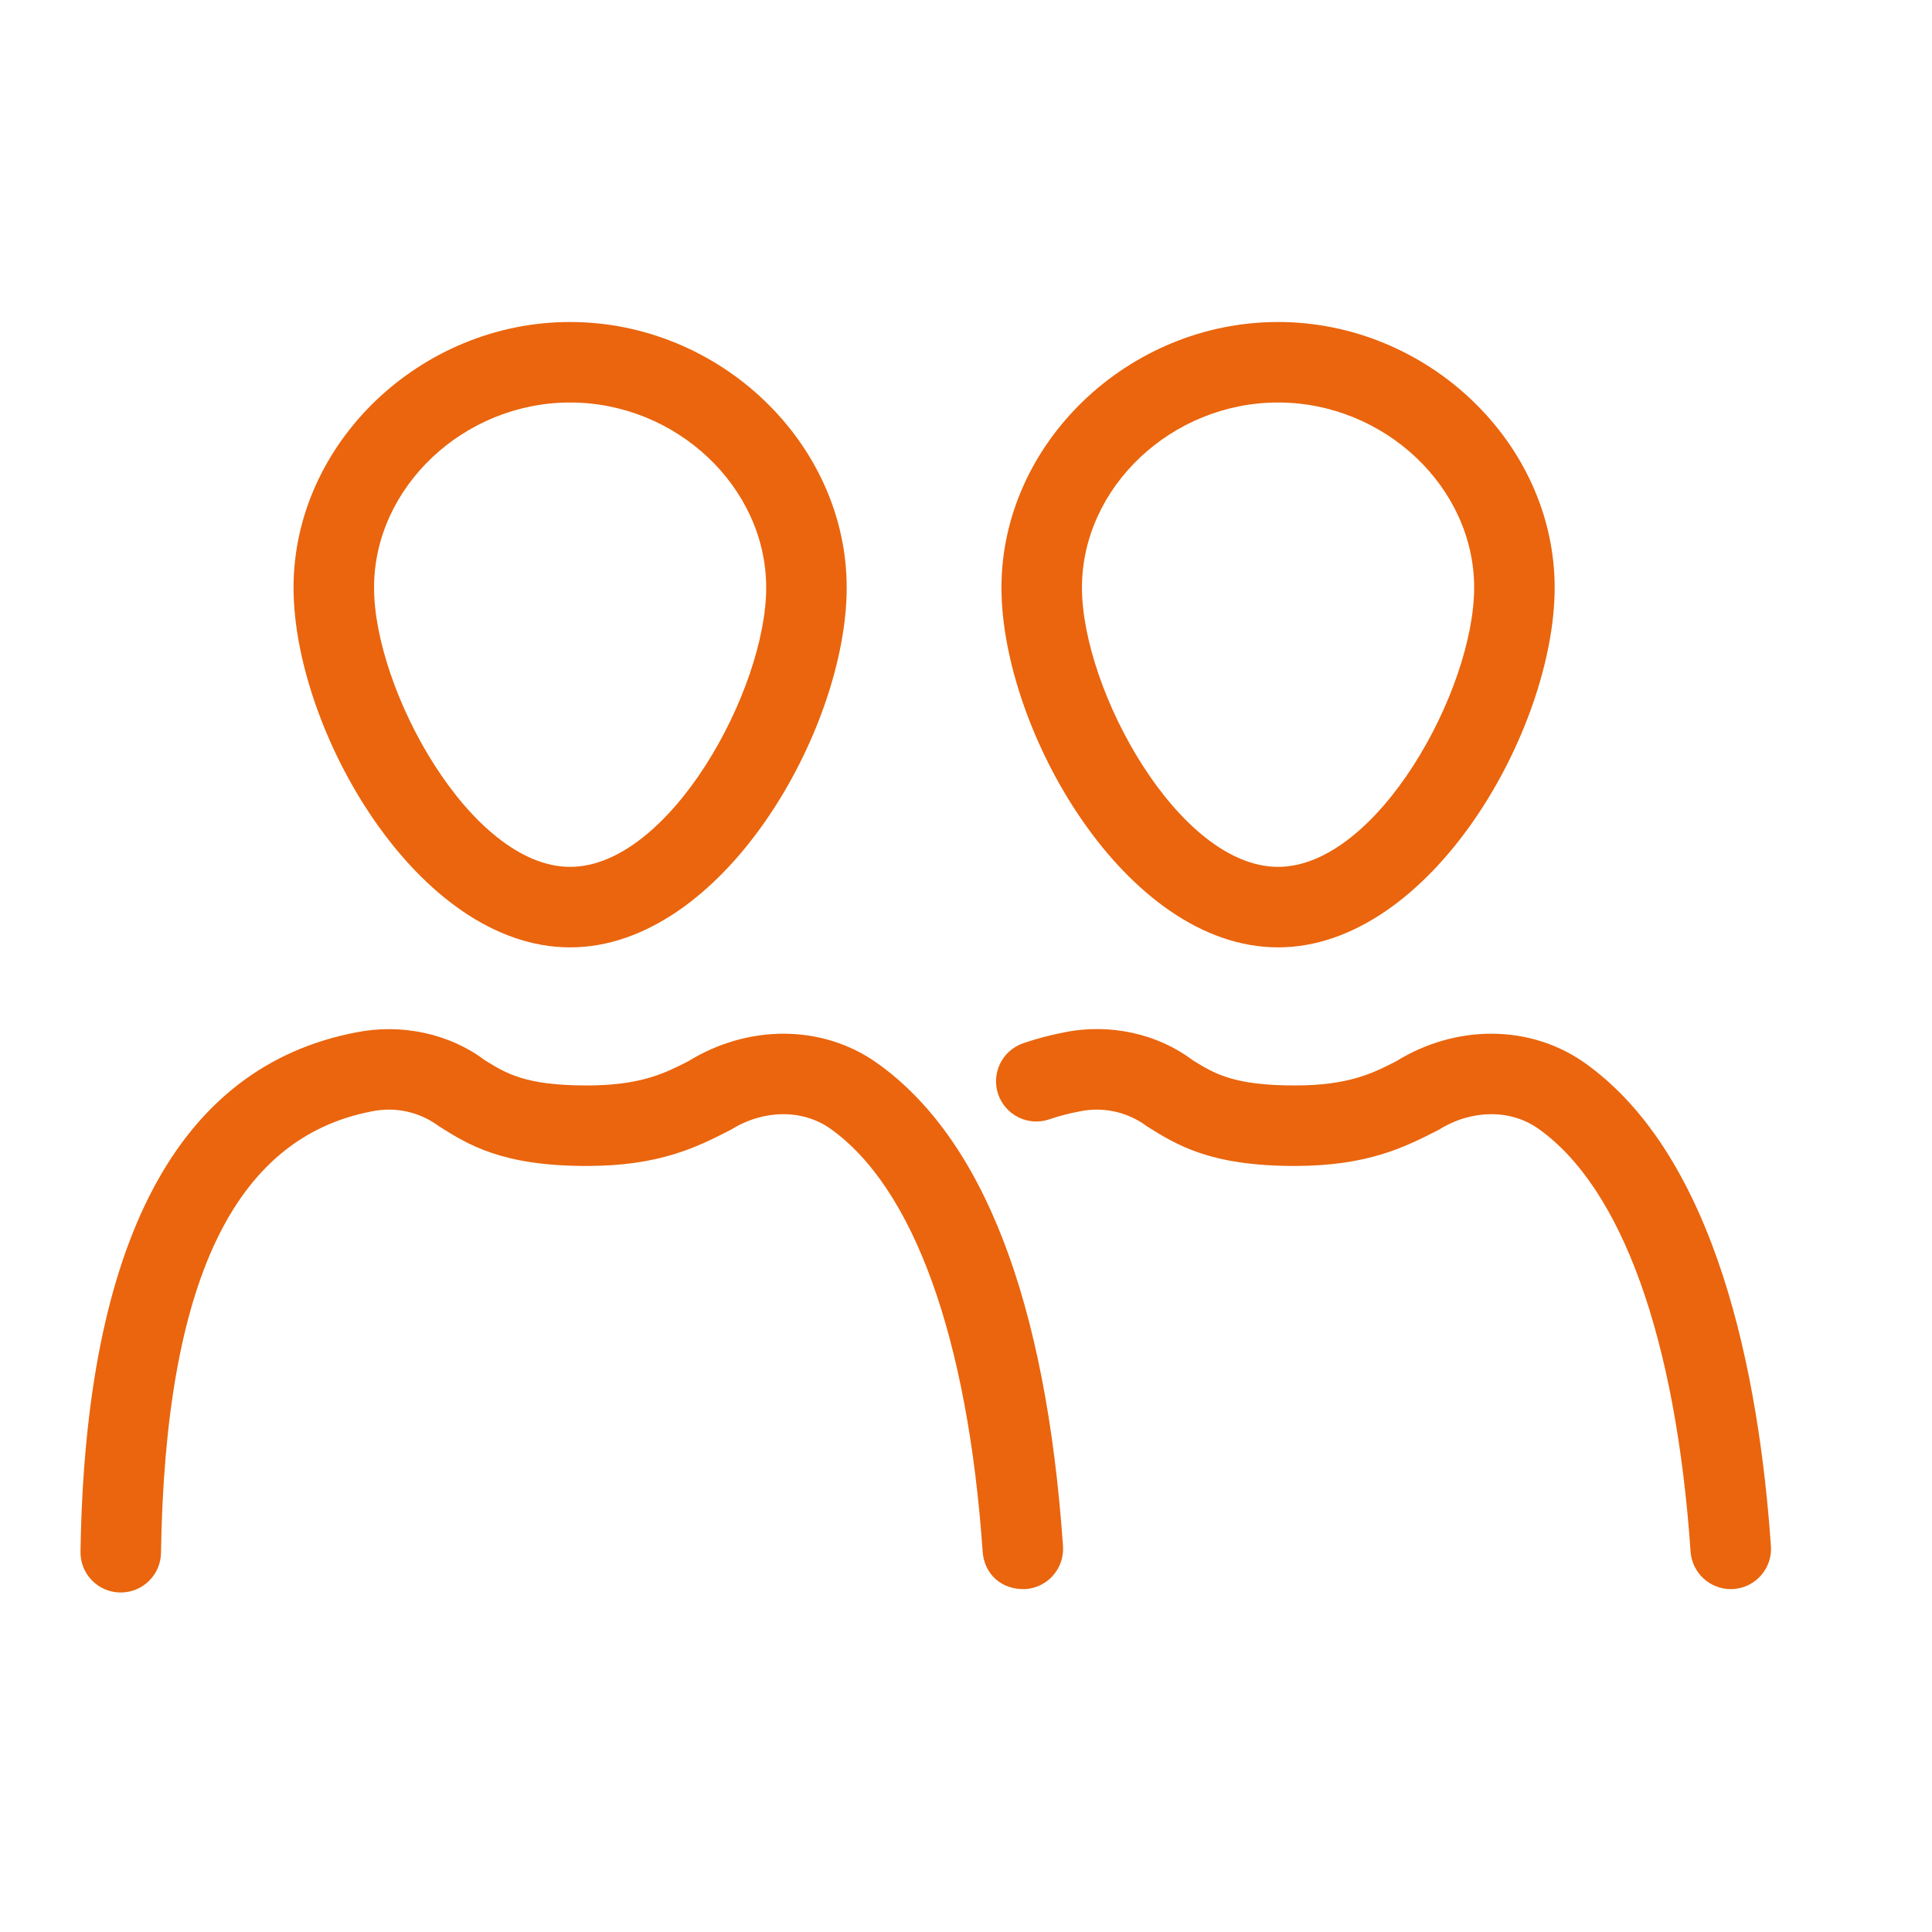
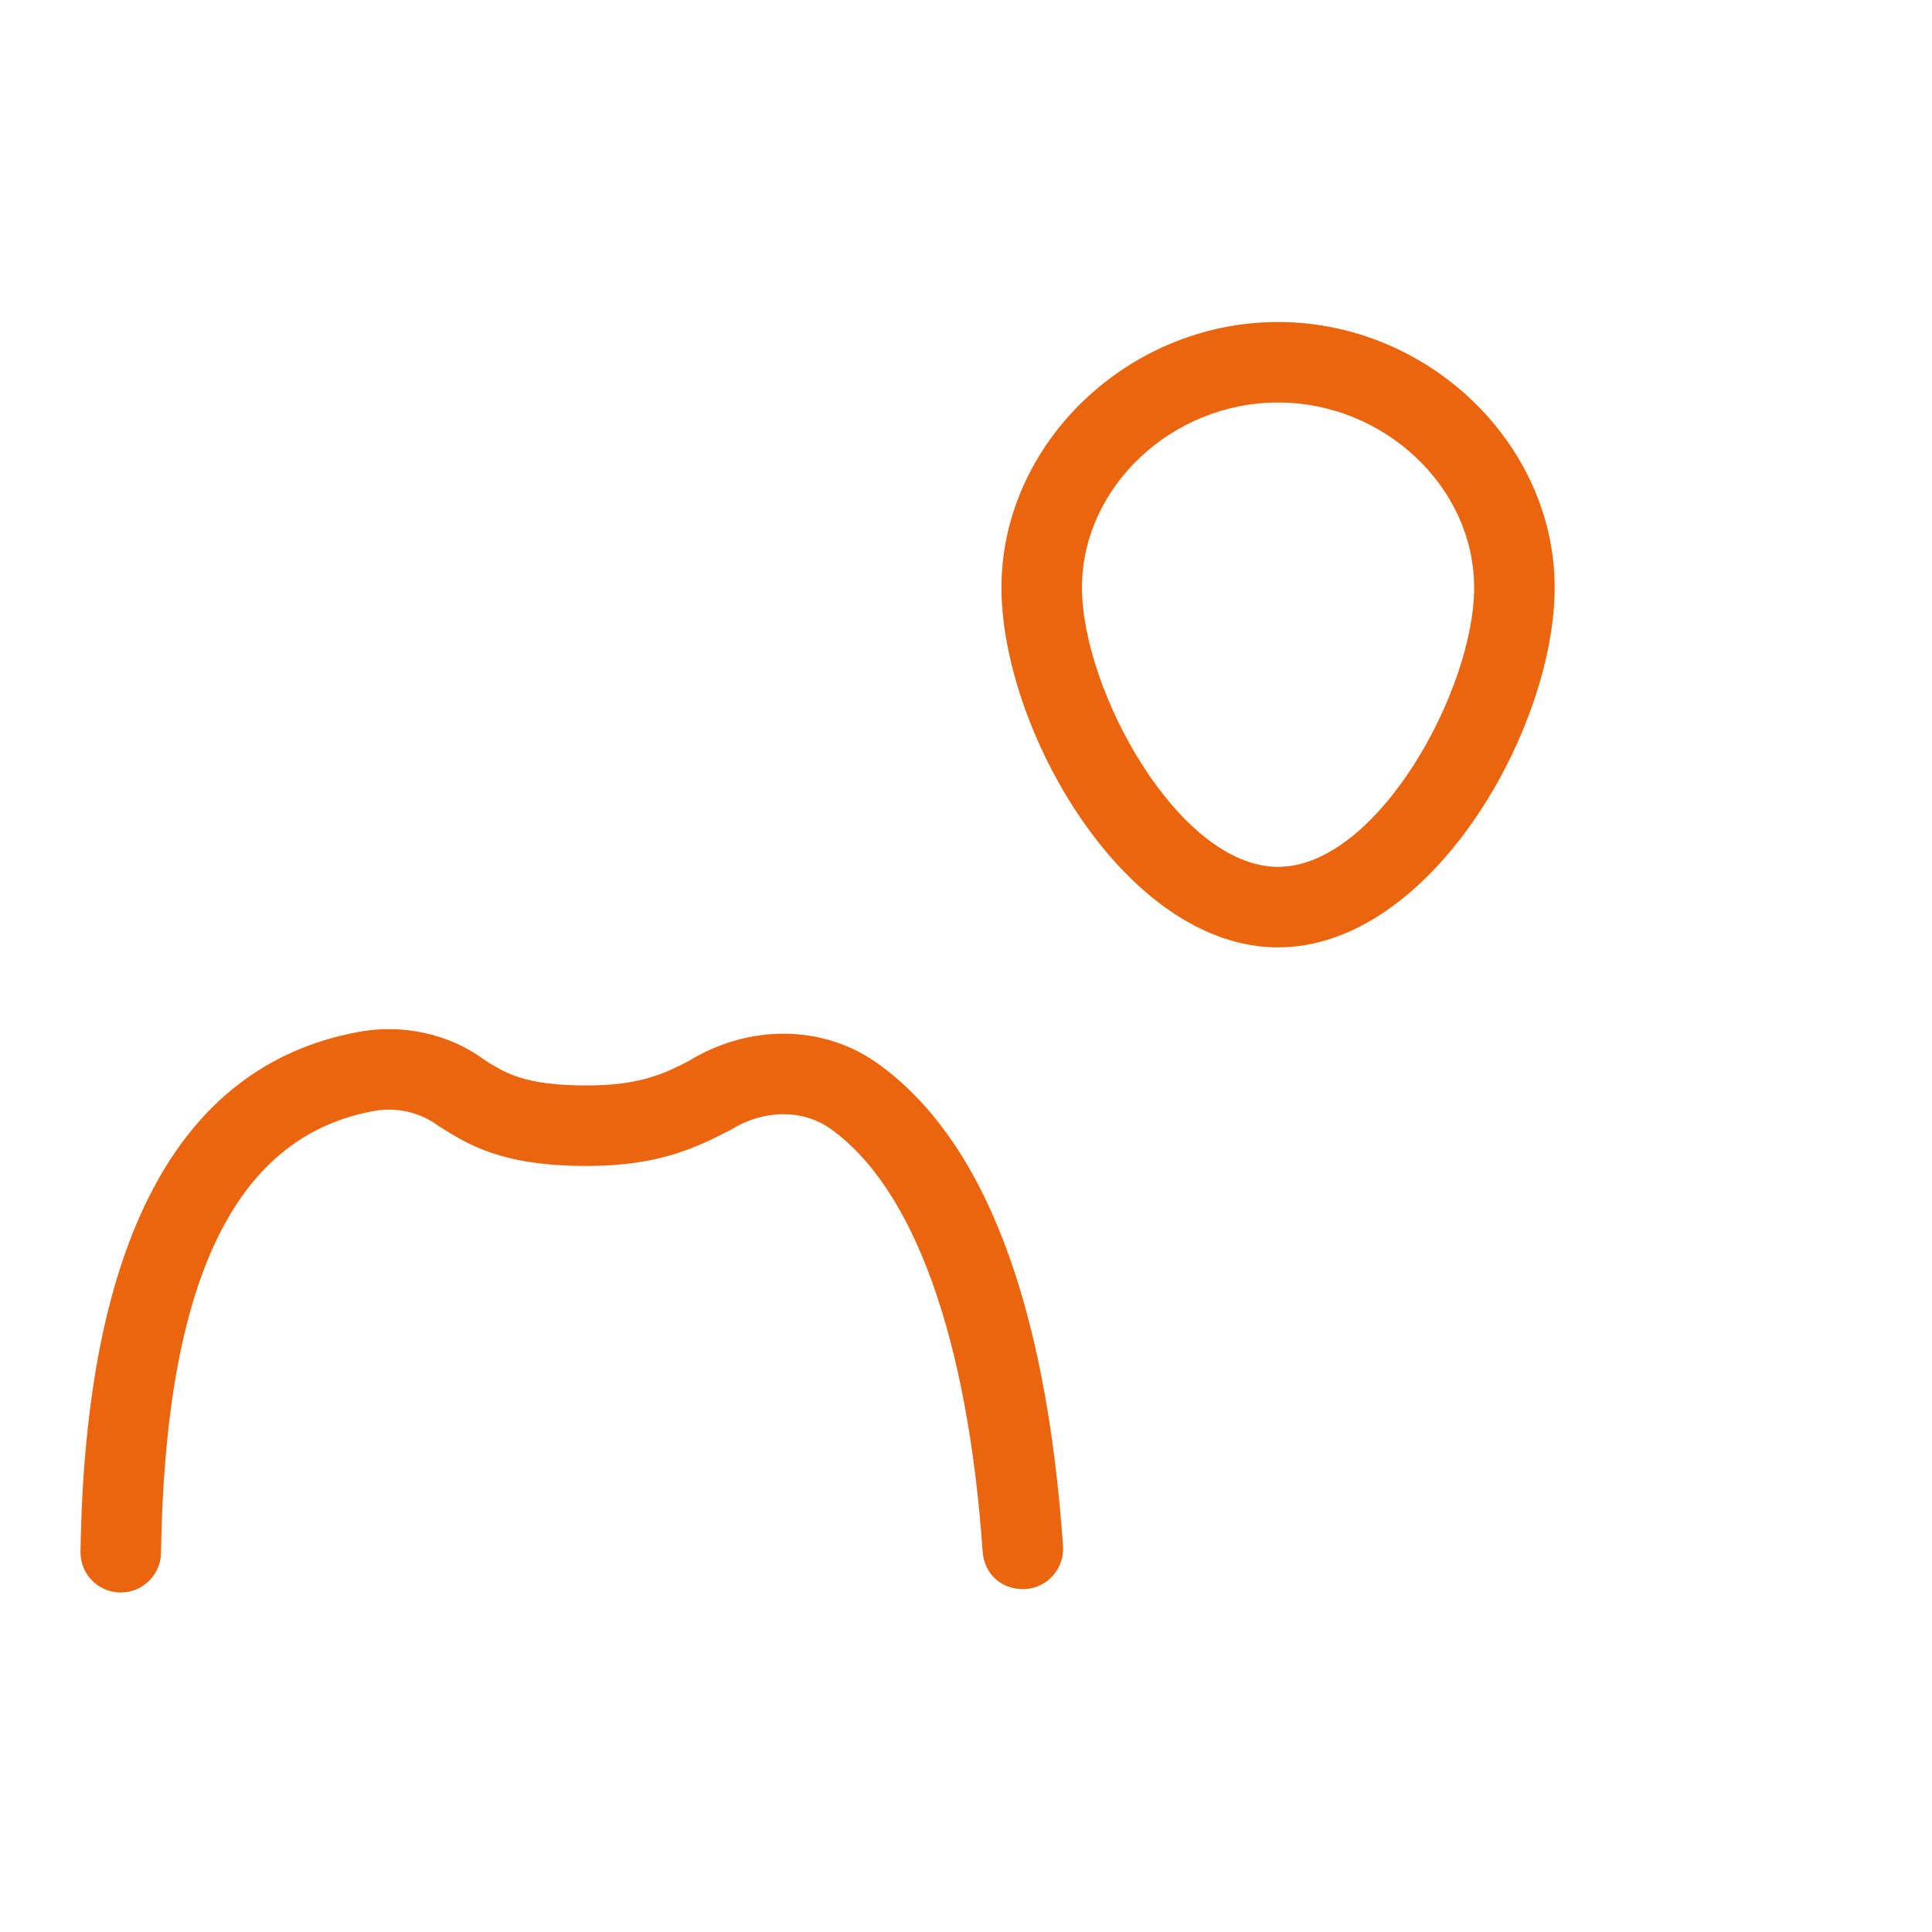
<svg xmlns="http://www.w3.org/2000/svg" width="48" height="48" viewBox="0 0 48 48" fill="none">
  <path d="M21.768 26.395C20.424 25.455 18.596 25.443 17.094 26.37C16.516 26.663 15.918 26.968 14.578 26.968C13.05 26.968 12.573 26.669 12.04 26.337C11.169 25.68 9.97 25.423 8.85 25.649C4.422 26.497 2.118 30.837 2 38.55C1.991 39.103 2.433 39.558 2.985 39.565C2.99 39.565 2.995 39.565 3 39.565C3.546 39.565 3.991 39.128 4 38.581C4.103 31.854 5.812 28.267 9.237 27.612C9.805 27.493 10.418 27.616 10.905 27.981C11.64 28.444 12.473 28.968 14.578 28.968C16.397 28.968 17.323 28.497 18.165 28.065C18.971 27.563 19.933 27.556 20.619 28.034C22.696 29.497 24.044 33.231 24.414 38.552C24.453 39.103 24.878 39.507 25.483 39.48C26.034 39.441 26.448 38.962 26.41 38.411C25.985 32.31 24.424 28.267 21.768 26.395Z" fill="#EA650D" />
-   <path d="M14.164 23.537C17.957 23.537 21.036 18.128 21.036 14.599C21.036 11.021 17.889 8 14.164 8C10.44 8 7.293 11.021 7.293 14.599C7.293 18.128 10.371 23.537 14.164 23.537ZM14.164 10C16.805 10 19.036 12.105 19.036 14.599C19.036 17.146 16.629 21.537 14.164 21.537C11.7 21.537 9.293 17.146 9.293 14.599C9.293 12.105 11.524 10 14.164 10Z" fill="#EA650D" />
-   <path d="M39.355 26.395C38.008 25.455 36.18 25.443 34.682 26.37C34.103 26.665 33.506 26.968 32.166 26.968C30.639 26.968 30.162 26.669 29.627 26.337C28.758 25.68 27.563 25.418 26.438 25.649C26.084 25.718 25.744 25.807 25.422 25.919C24.9 26.097 24.621 26.665 24.8 27.188C24.98 27.708 25.547 27.989 26.071 27.809C26.307 27.729 26.553 27.663 26.825 27.612C27.393 27.493 28.006 27.616 28.495 27.983C29.231 28.444 30.063 28.968 32.166 28.968C33.985 28.968 34.911 28.497 35.754 28.065C36.557 27.563 37.522 27.555 38.208 28.034C40.288 29.497 41.635 33.233 42.002 38.55C42.04 39.077 42.479 39.481 42.998 39.481C43.022 39.481 43.045 39.481 43.069 39.479C43.62 39.44 44.036 38.964 43.998 38.413C43.707 34.218 42.666 28.728 39.355 26.395Z" fill="#EA650D" />
  <path d="M31.752 23.537C35.545 23.537 38.625 18.128 38.625 14.599C38.625 11.021 35.477 8 31.752 8C28.027 8 24.881 11.021 24.881 14.599C24.881 18.128 27.959 23.537 31.752 23.537ZM31.752 10C34.393 10 36.625 12.105 36.625 14.599C36.625 17.146 34.217 21.537 31.752 21.537C29.287 21.537 26.881 17.146 26.881 14.599C26.881 12.105 29.111 10 31.752 10Z" fill="#EA650D" />
</svg>